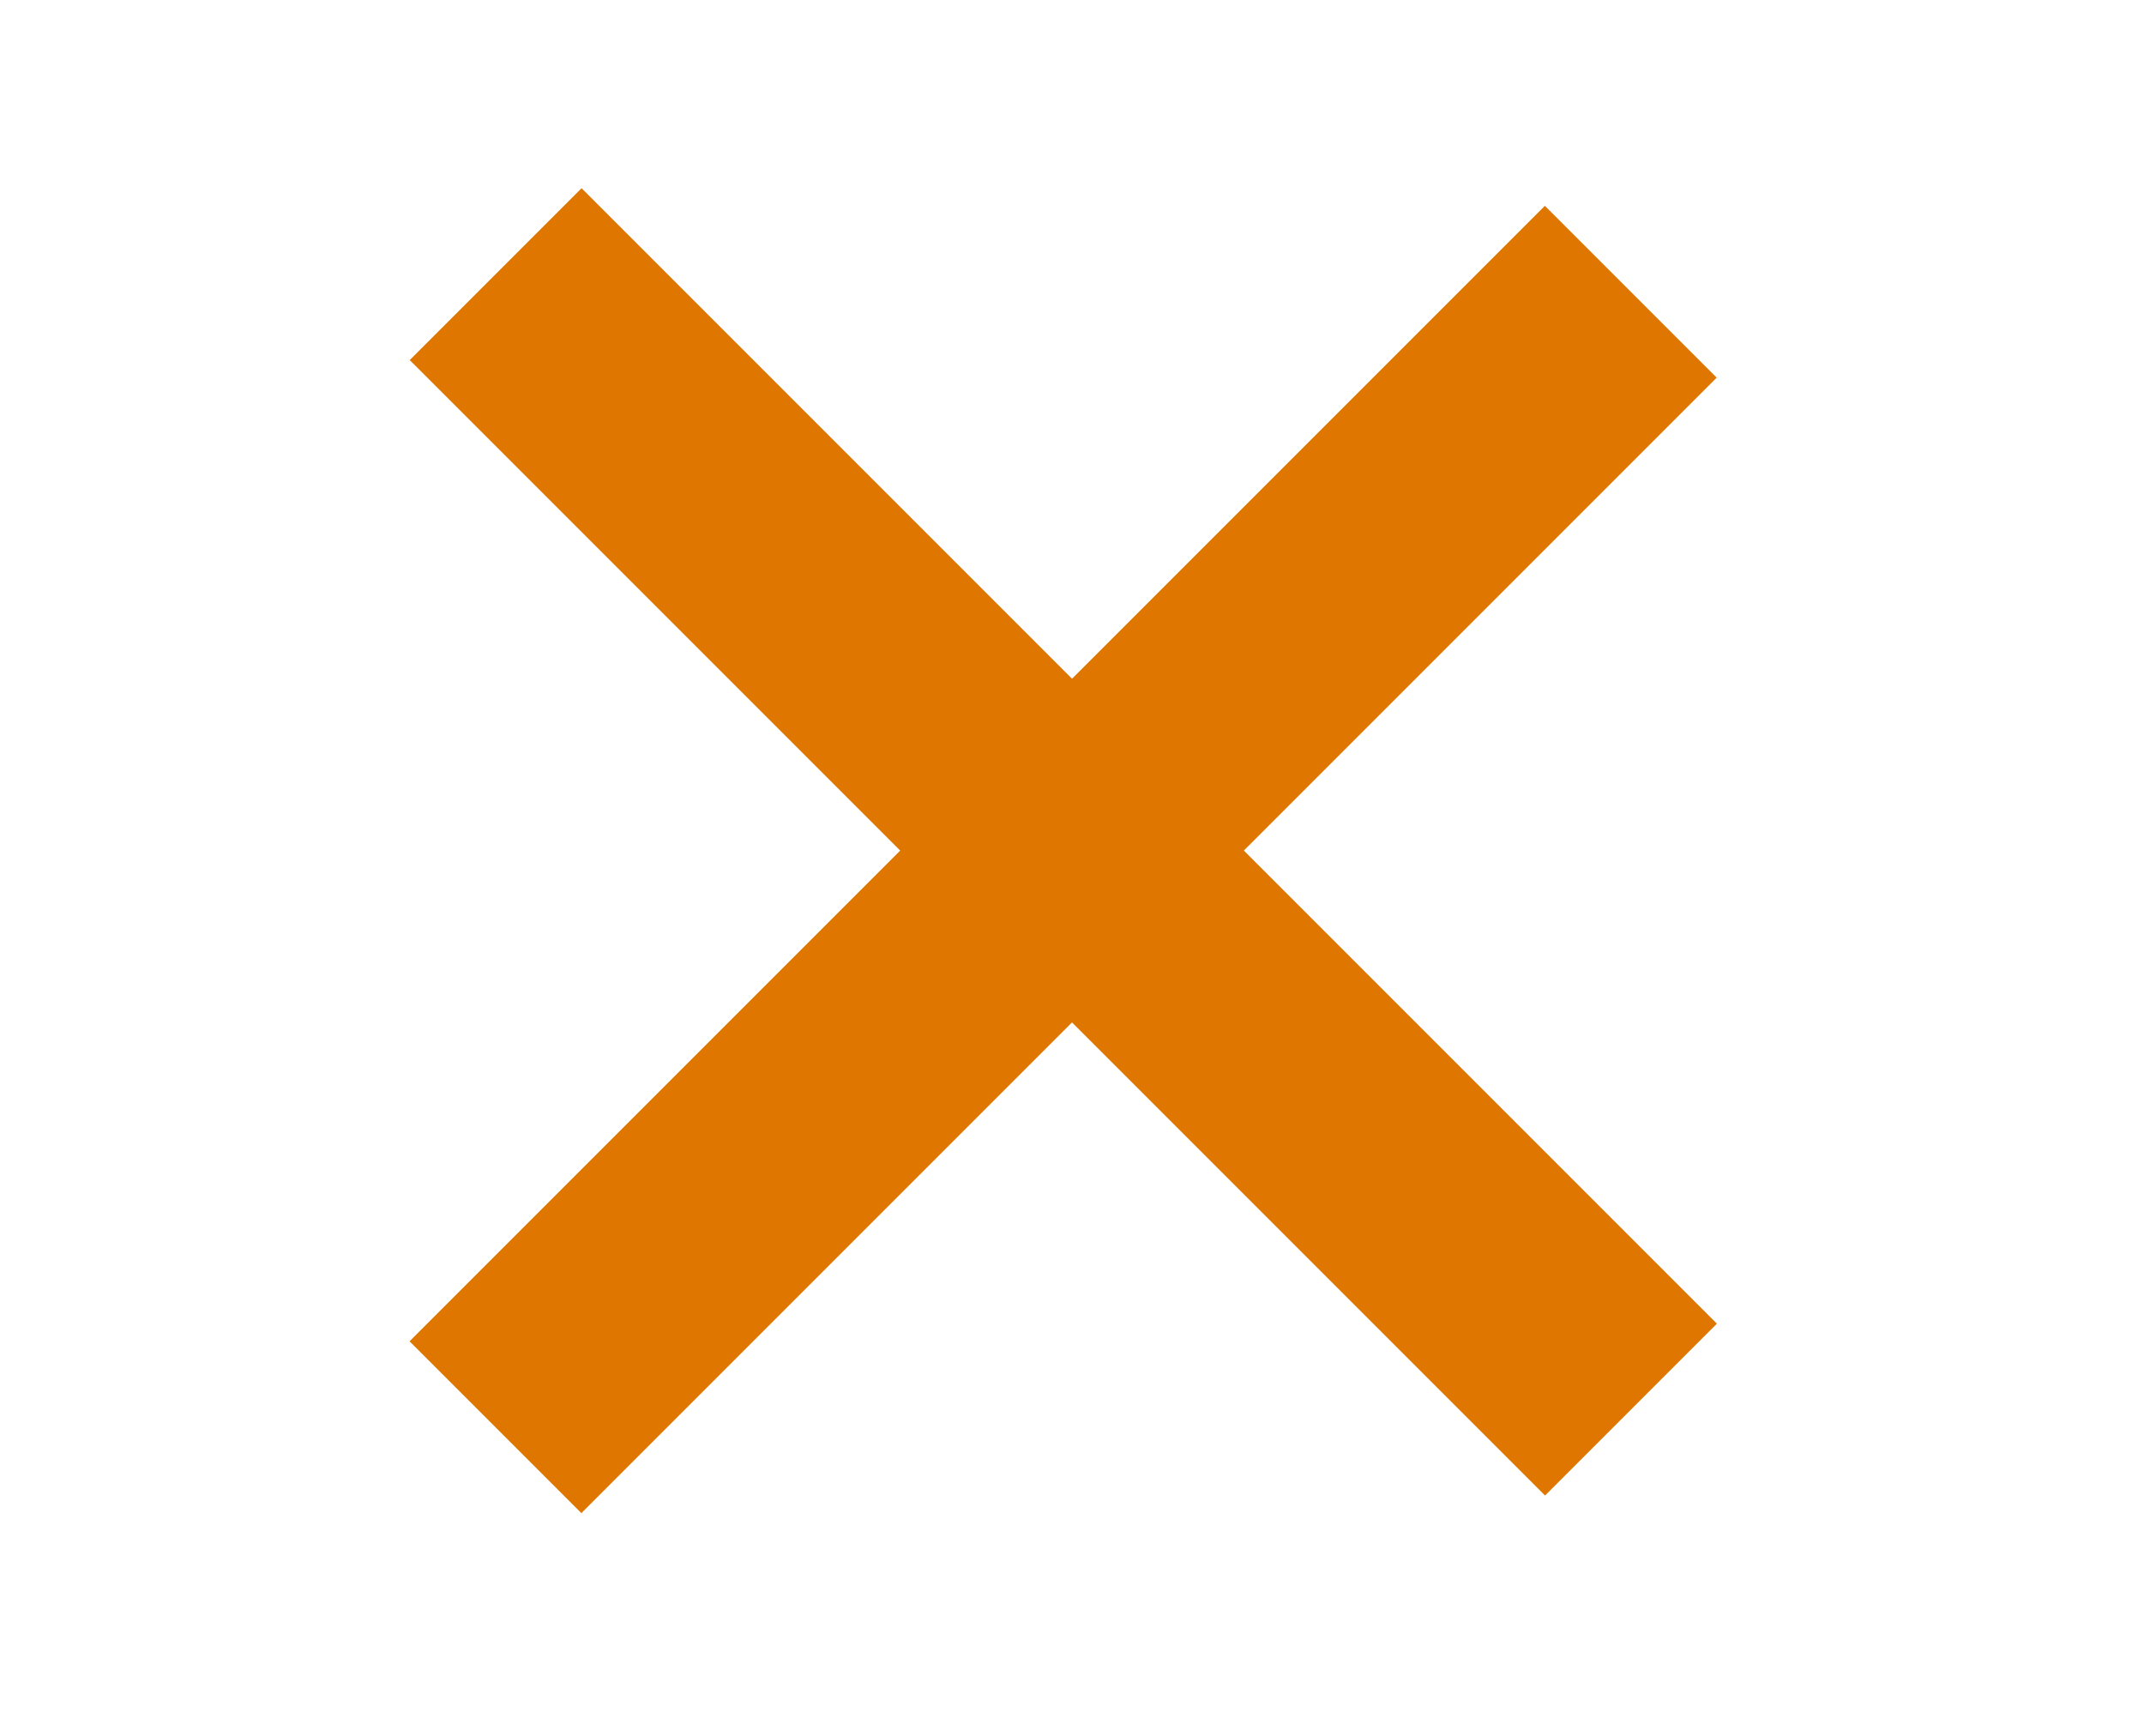
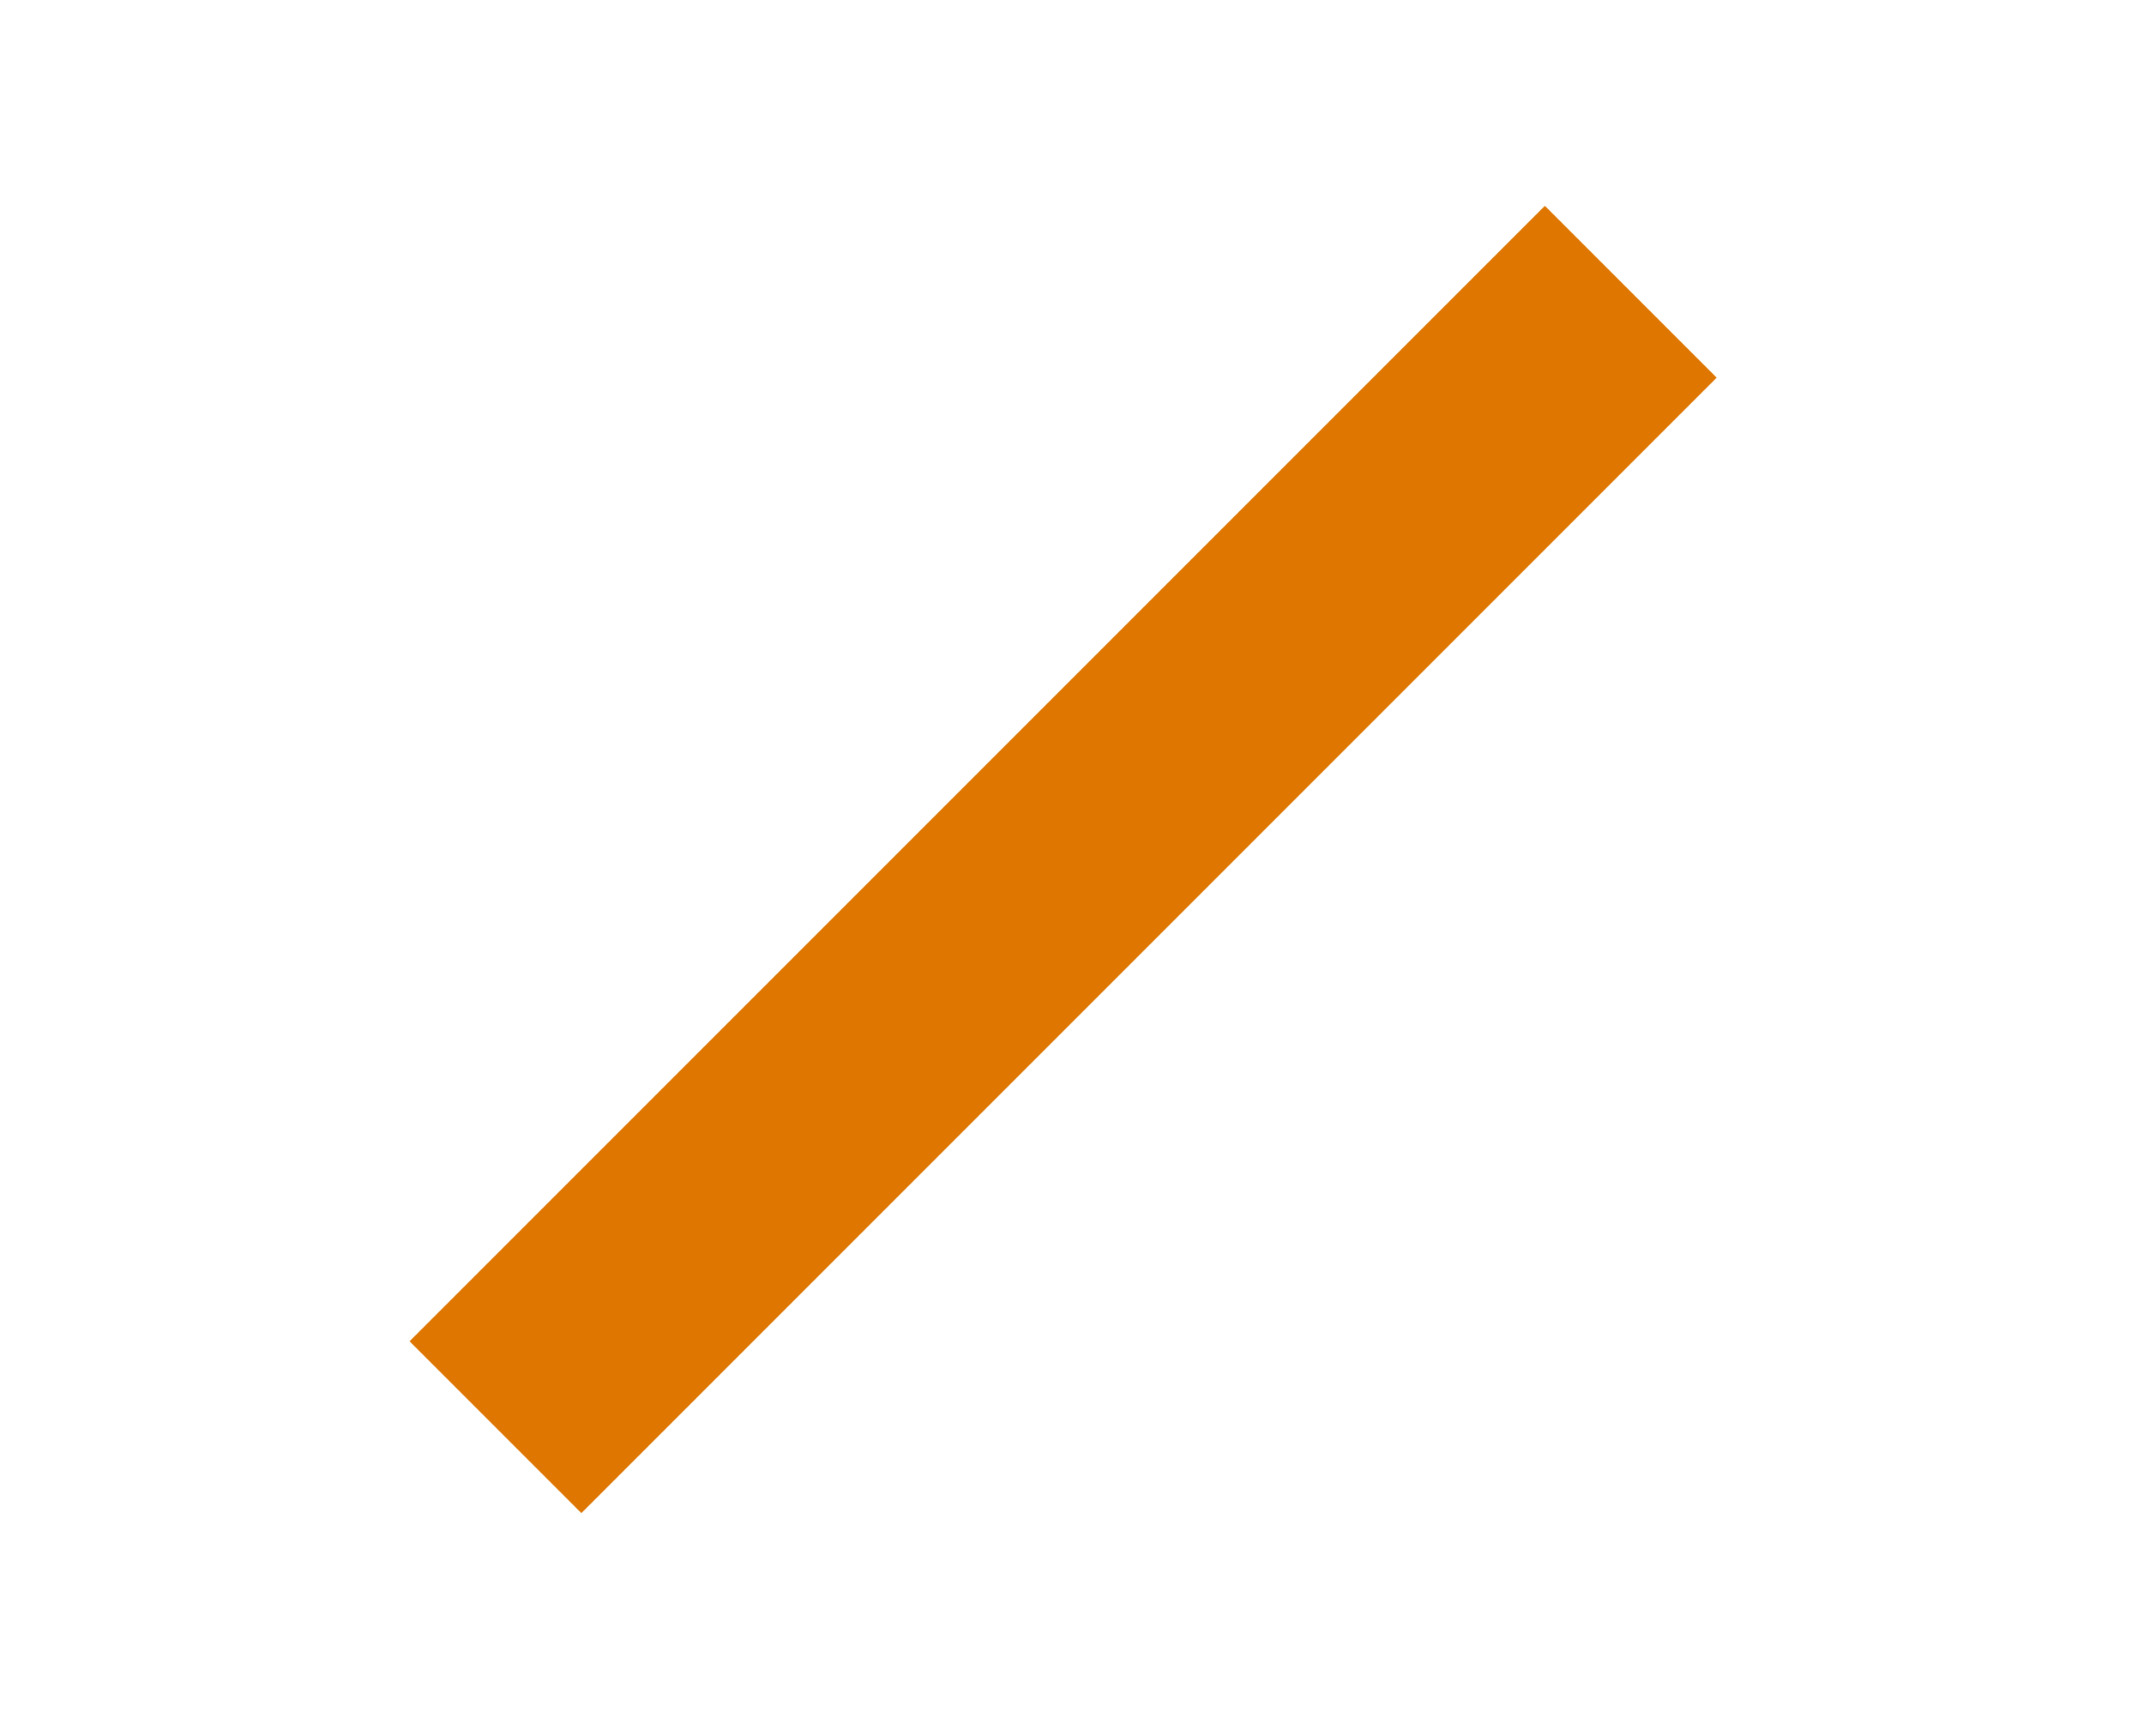
<svg xmlns="http://www.w3.org/2000/svg" version="1.1" id="Capa_1" x="0px" y="0px" width="123.5px" height="100px" viewBox="0 0 123.5 100" style="enable-background:new 0 0 123.5 100;" xml:space="preserve">
  <style type="text/css">

	.st0{fill:#DE7600;}

</style>
  <title>02</title>
  <rect x="15" y="42.5" transform="matrix(0.707 -0.707 0.707 0.707 -17.062 57.809)" class="st0" width="92.5" height="14" />
-   <rect x="15" y="41.5" transform="matrix(0.707 0.707 -0.707 0.707 52.235 -29.105)" class="st0" width="92.5" height="14" />
</svg>